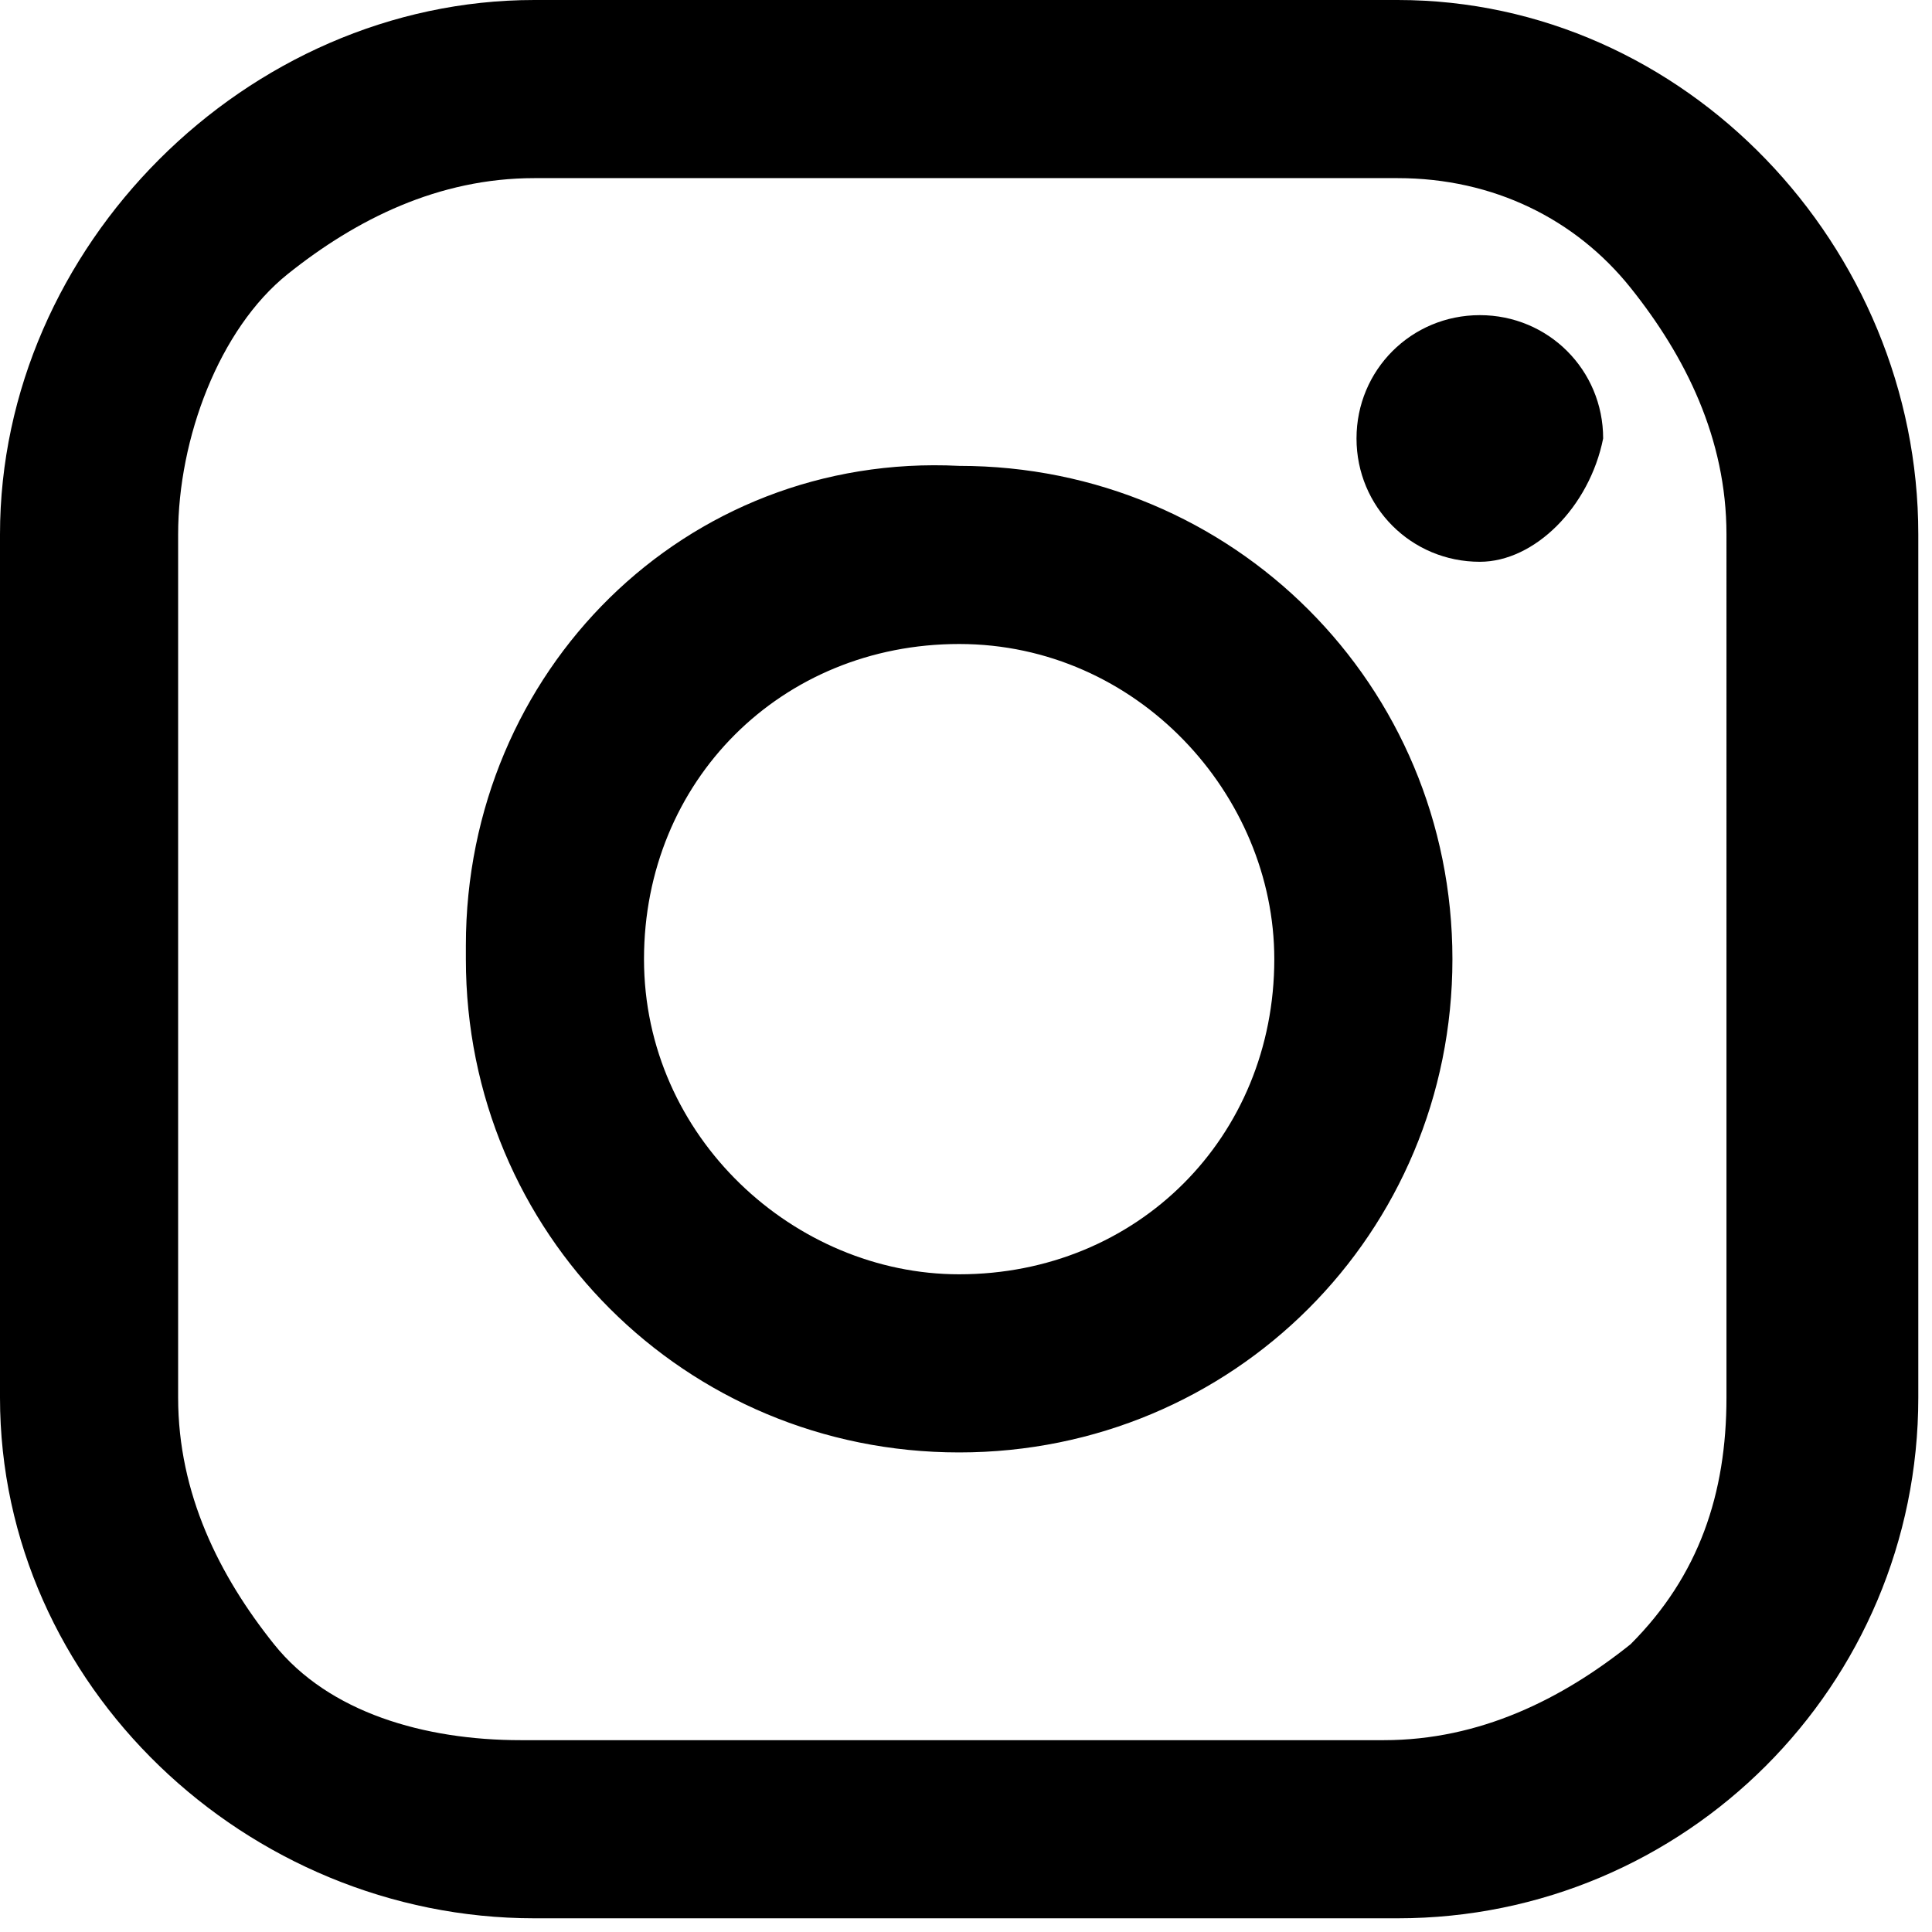
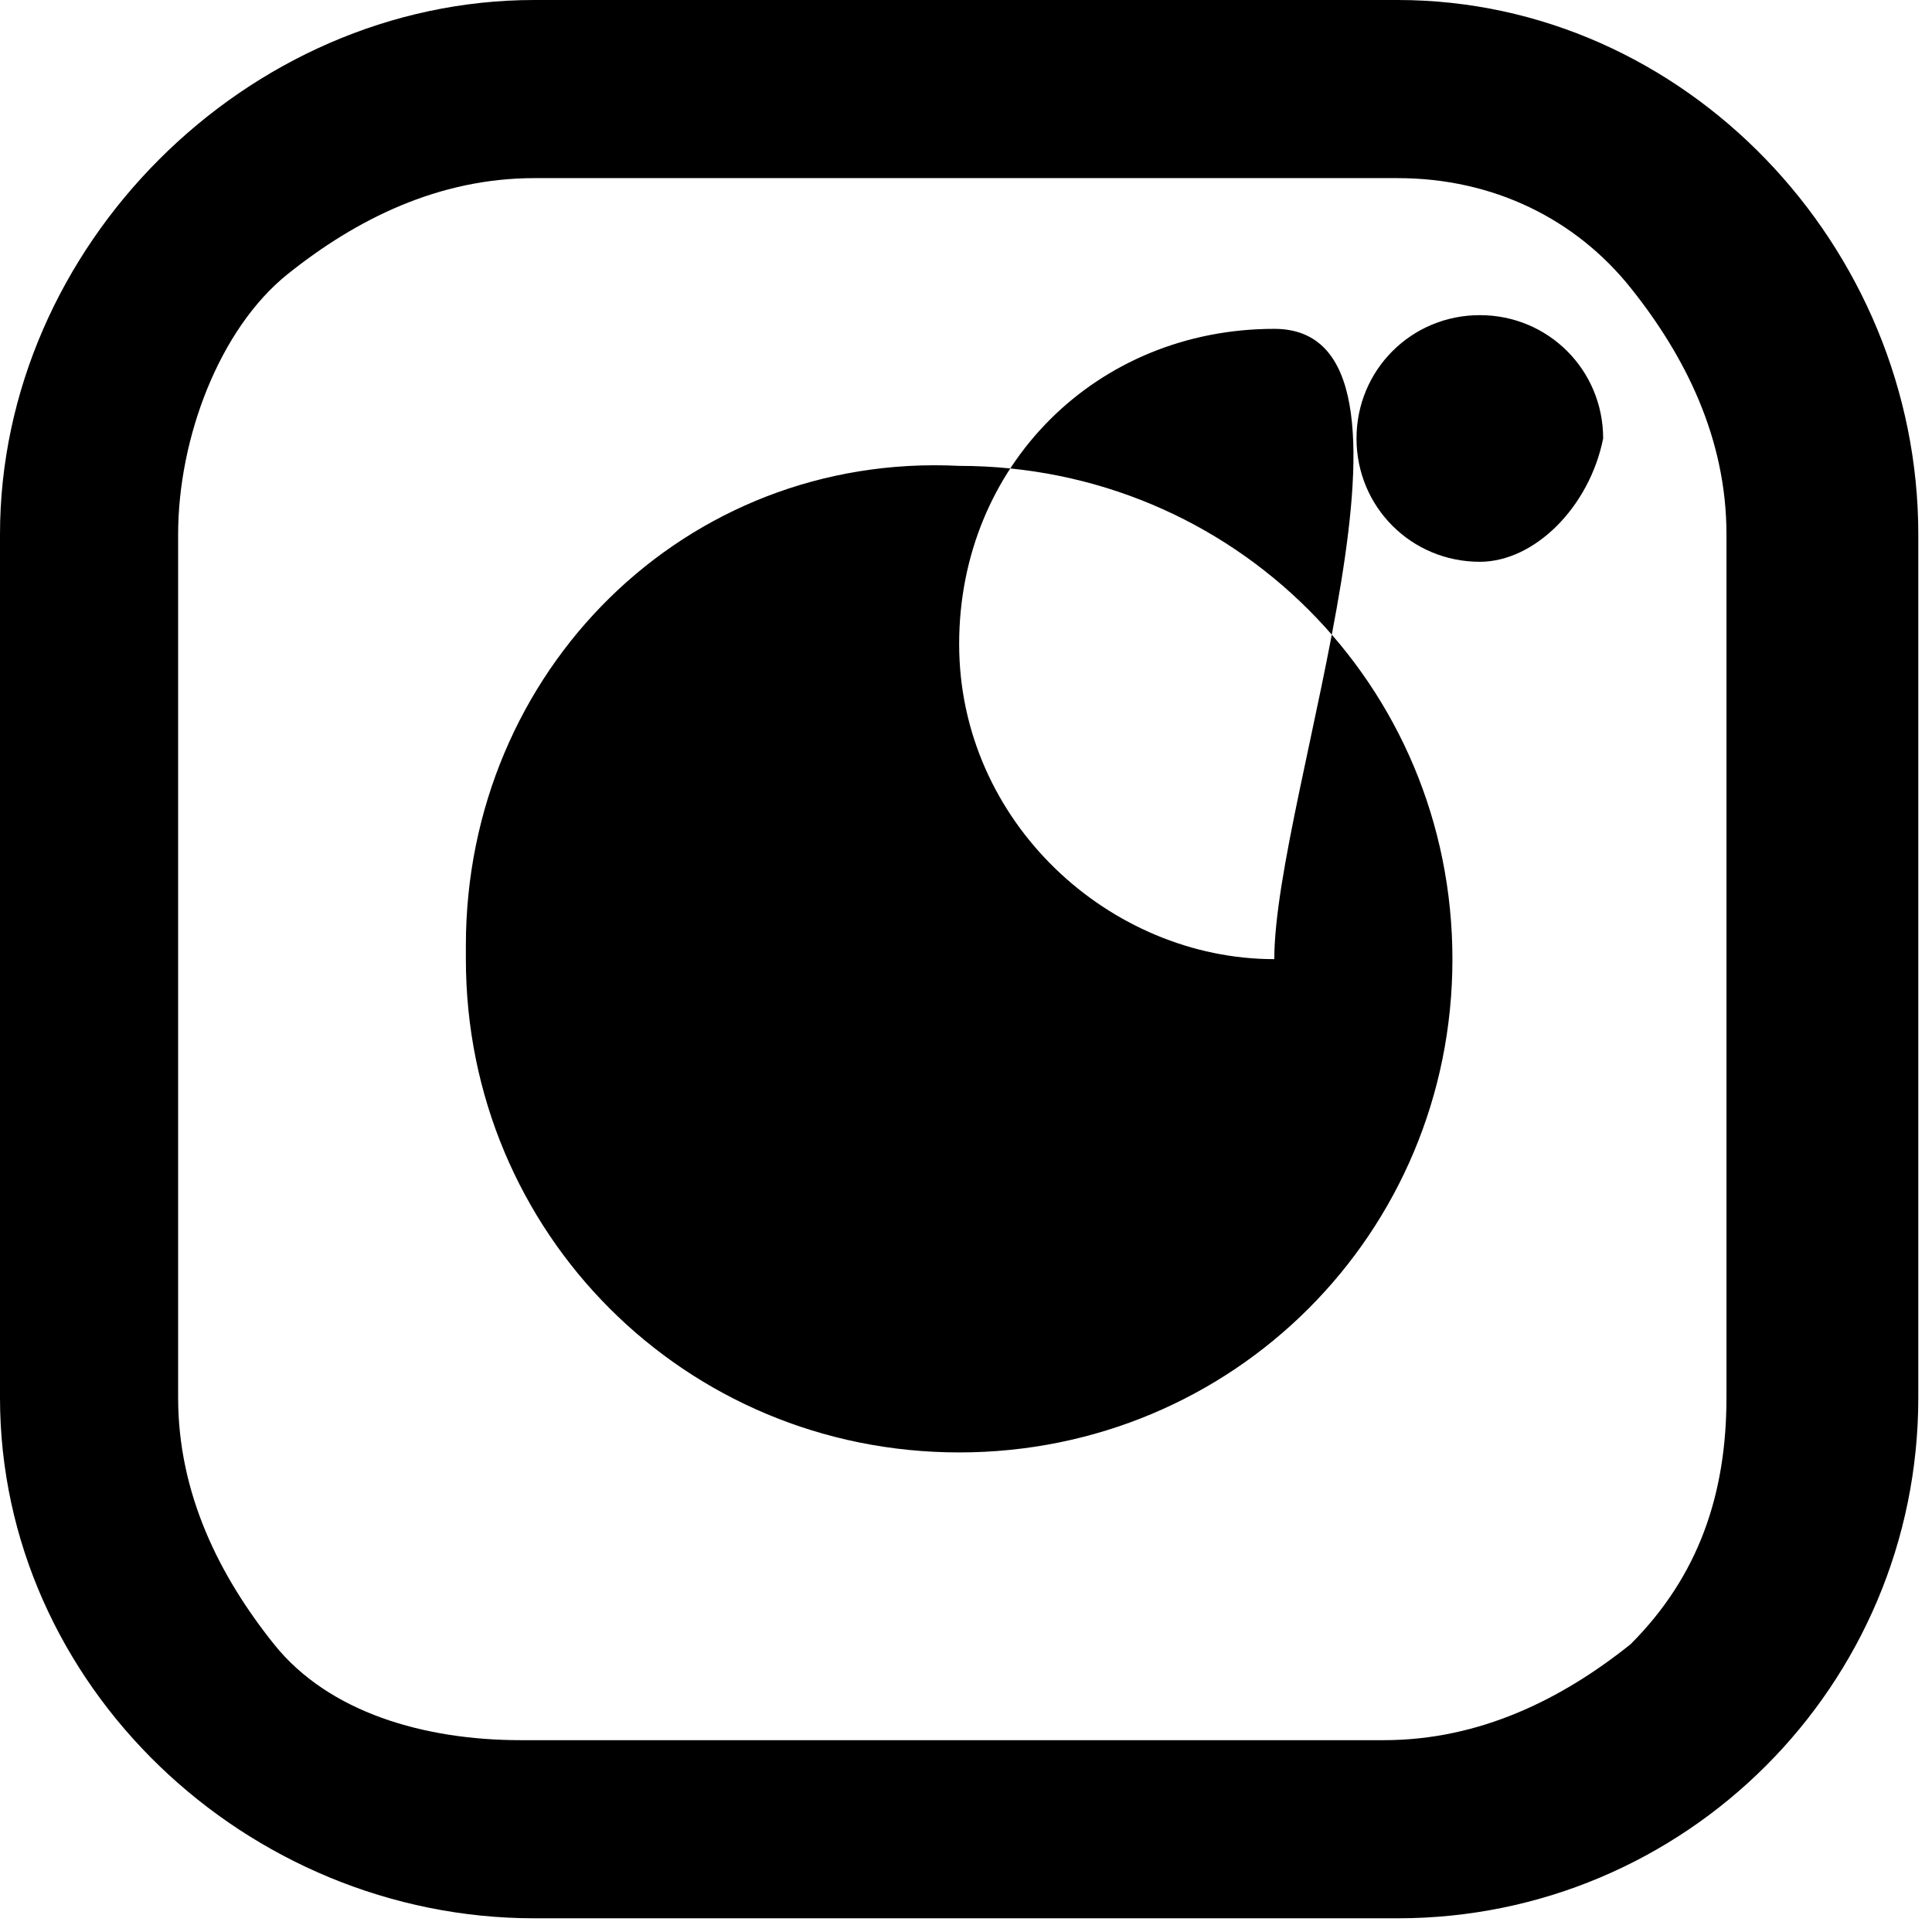
<svg xmlns="http://www.w3.org/2000/svg" version="1.1" id="Ebene_1" x="0px" y="0px" viewBox="0 0 14.1 14.1" style="enable-background:new 0 0 14.1 14.1;" xml:space="preserve">
  <style type="text/css">
	.st0{fill-rule:evenodd;clip-rule:evenodd;}
</style>
  <desc>Created with Sketch.</desc>
  <g id="icons-_x2F_-social-_x2F_-circle-_x2F_-instagram">
    <g id="instagram-circle">
-       <path id="path-1_1_" class="st0" d="M9.3,7c0,1.3-1,2.3-2.3,2.3c-1.2,0-2.3-1-2.3-2.3c0-1.3,1-2.3,2.3-2.3S9.3,5.8,9.3,7L9.3,7z     M10.8,4.1c-0.5,0-0.9-0.4-0.9-0.9c0-0.5,0.4-0.9,0.9-0.9c0.5,0,0.9,0.4,0.9,0.9C11.6,3.7,11.2,4.1,10.8,4.1L10.8,4.1z M7,10.6    C7,10.6,7,10.6,7,10.6C5,10.6,3.4,9,3.4,7c0,0,0,0,0-0.1c0-2,1.6-3.6,3.6-3.5c2,0,3.6,1.6,3.6,3.6S9,10.6,7,10.6L7,10.6z     M10.2,1.3H3.9c-0.7,0-1.3,0.3-1.8,0.7S1.3,3.2,1.3,3.9v6.3c0,0.7,0.3,1.3,0.7,1.8s1.1,0.7,1.8,0.7h6.3c0.7,0,1.3-0.3,1.8-0.7    c0.5-0.5,0.7-1.1,0.7-1.8V3.9c0-0.7-0.3-1.3-0.7-1.8C11.5,1.6,10.9,1.3,10.2,1.3L10.2,1.3z M14,10.2c0,2.1-1.7,3.8-3.8,3.8H3.9    C1.8,14,0,12.3,0,10.2V3.9C0,1.8,1.8,0,3.9,0h6.3C12.3,0,14,1.8,14,3.9V10.2z" />
+       <path id="path-1_1_" class="st0" d="M9.3,7c-1.2,0-2.3-1-2.3-2.3c0-1.3,1-2.3,2.3-2.3S9.3,5.8,9.3,7L9.3,7z     M10.8,4.1c-0.5,0-0.9-0.4-0.9-0.9c0-0.5,0.4-0.9,0.9-0.9c0.5,0,0.9,0.4,0.9,0.9C11.6,3.7,11.2,4.1,10.8,4.1L10.8,4.1z M7,10.6    C7,10.6,7,10.6,7,10.6C5,10.6,3.4,9,3.4,7c0,0,0,0,0-0.1c0-2,1.6-3.6,3.6-3.5c2,0,3.6,1.6,3.6,3.6S9,10.6,7,10.6L7,10.6z     M10.2,1.3H3.9c-0.7,0-1.3,0.3-1.8,0.7S1.3,3.2,1.3,3.9v6.3c0,0.7,0.3,1.3,0.7,1.8s1.1,0.7,1.8,0.7h6.3c0.7,0,1.3-0.3,1.8-0.7    c0.5-0.5,0.7-1.1,0.7-1.8V3.9c0-0.7-0.3-1.3-0.7-1.8C11.5,1.6,10.9,1.3,10.2,1.3L10.2,1.3z M14,10.2c0,2.1-1.7,3.8-3.8,3.8H3.9    C1.8,14,0,12.3,0,10.2V3.9C0,1.8,1.8,0,3.9,0h6.3C12.3,0,14,1.8,14,3.9V10.2z" />
    </g>
  </g>
</svg>